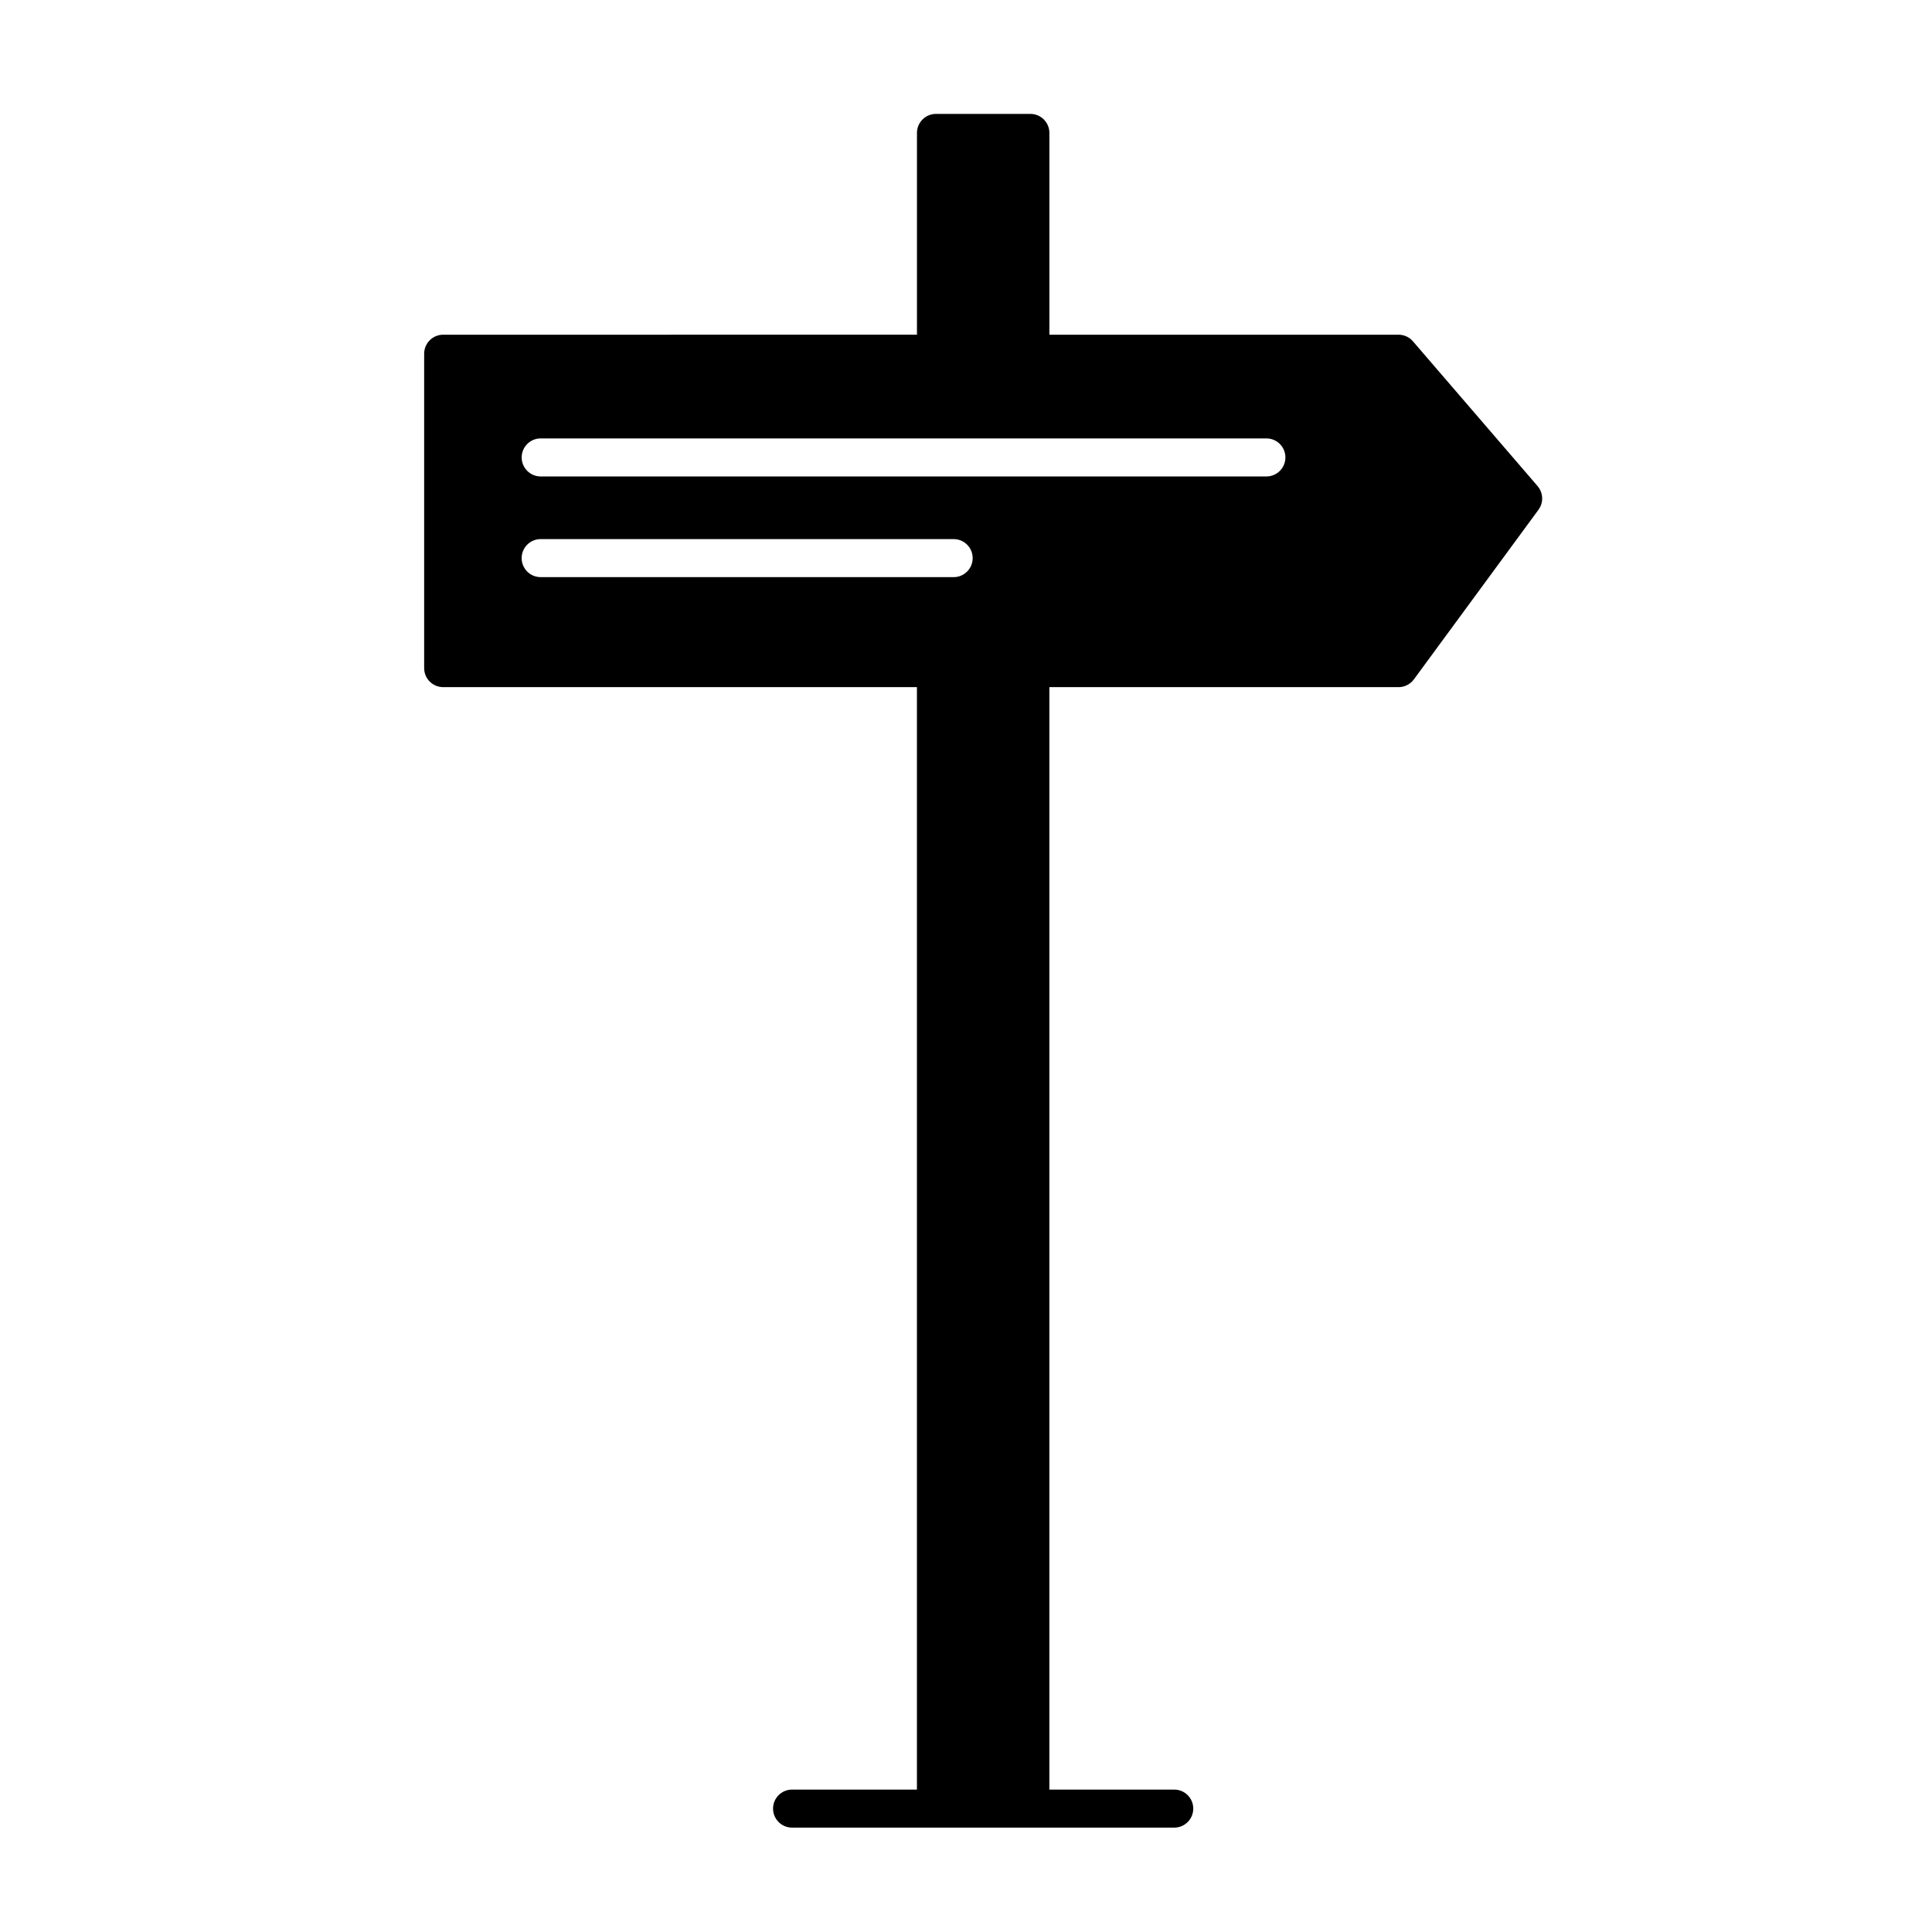
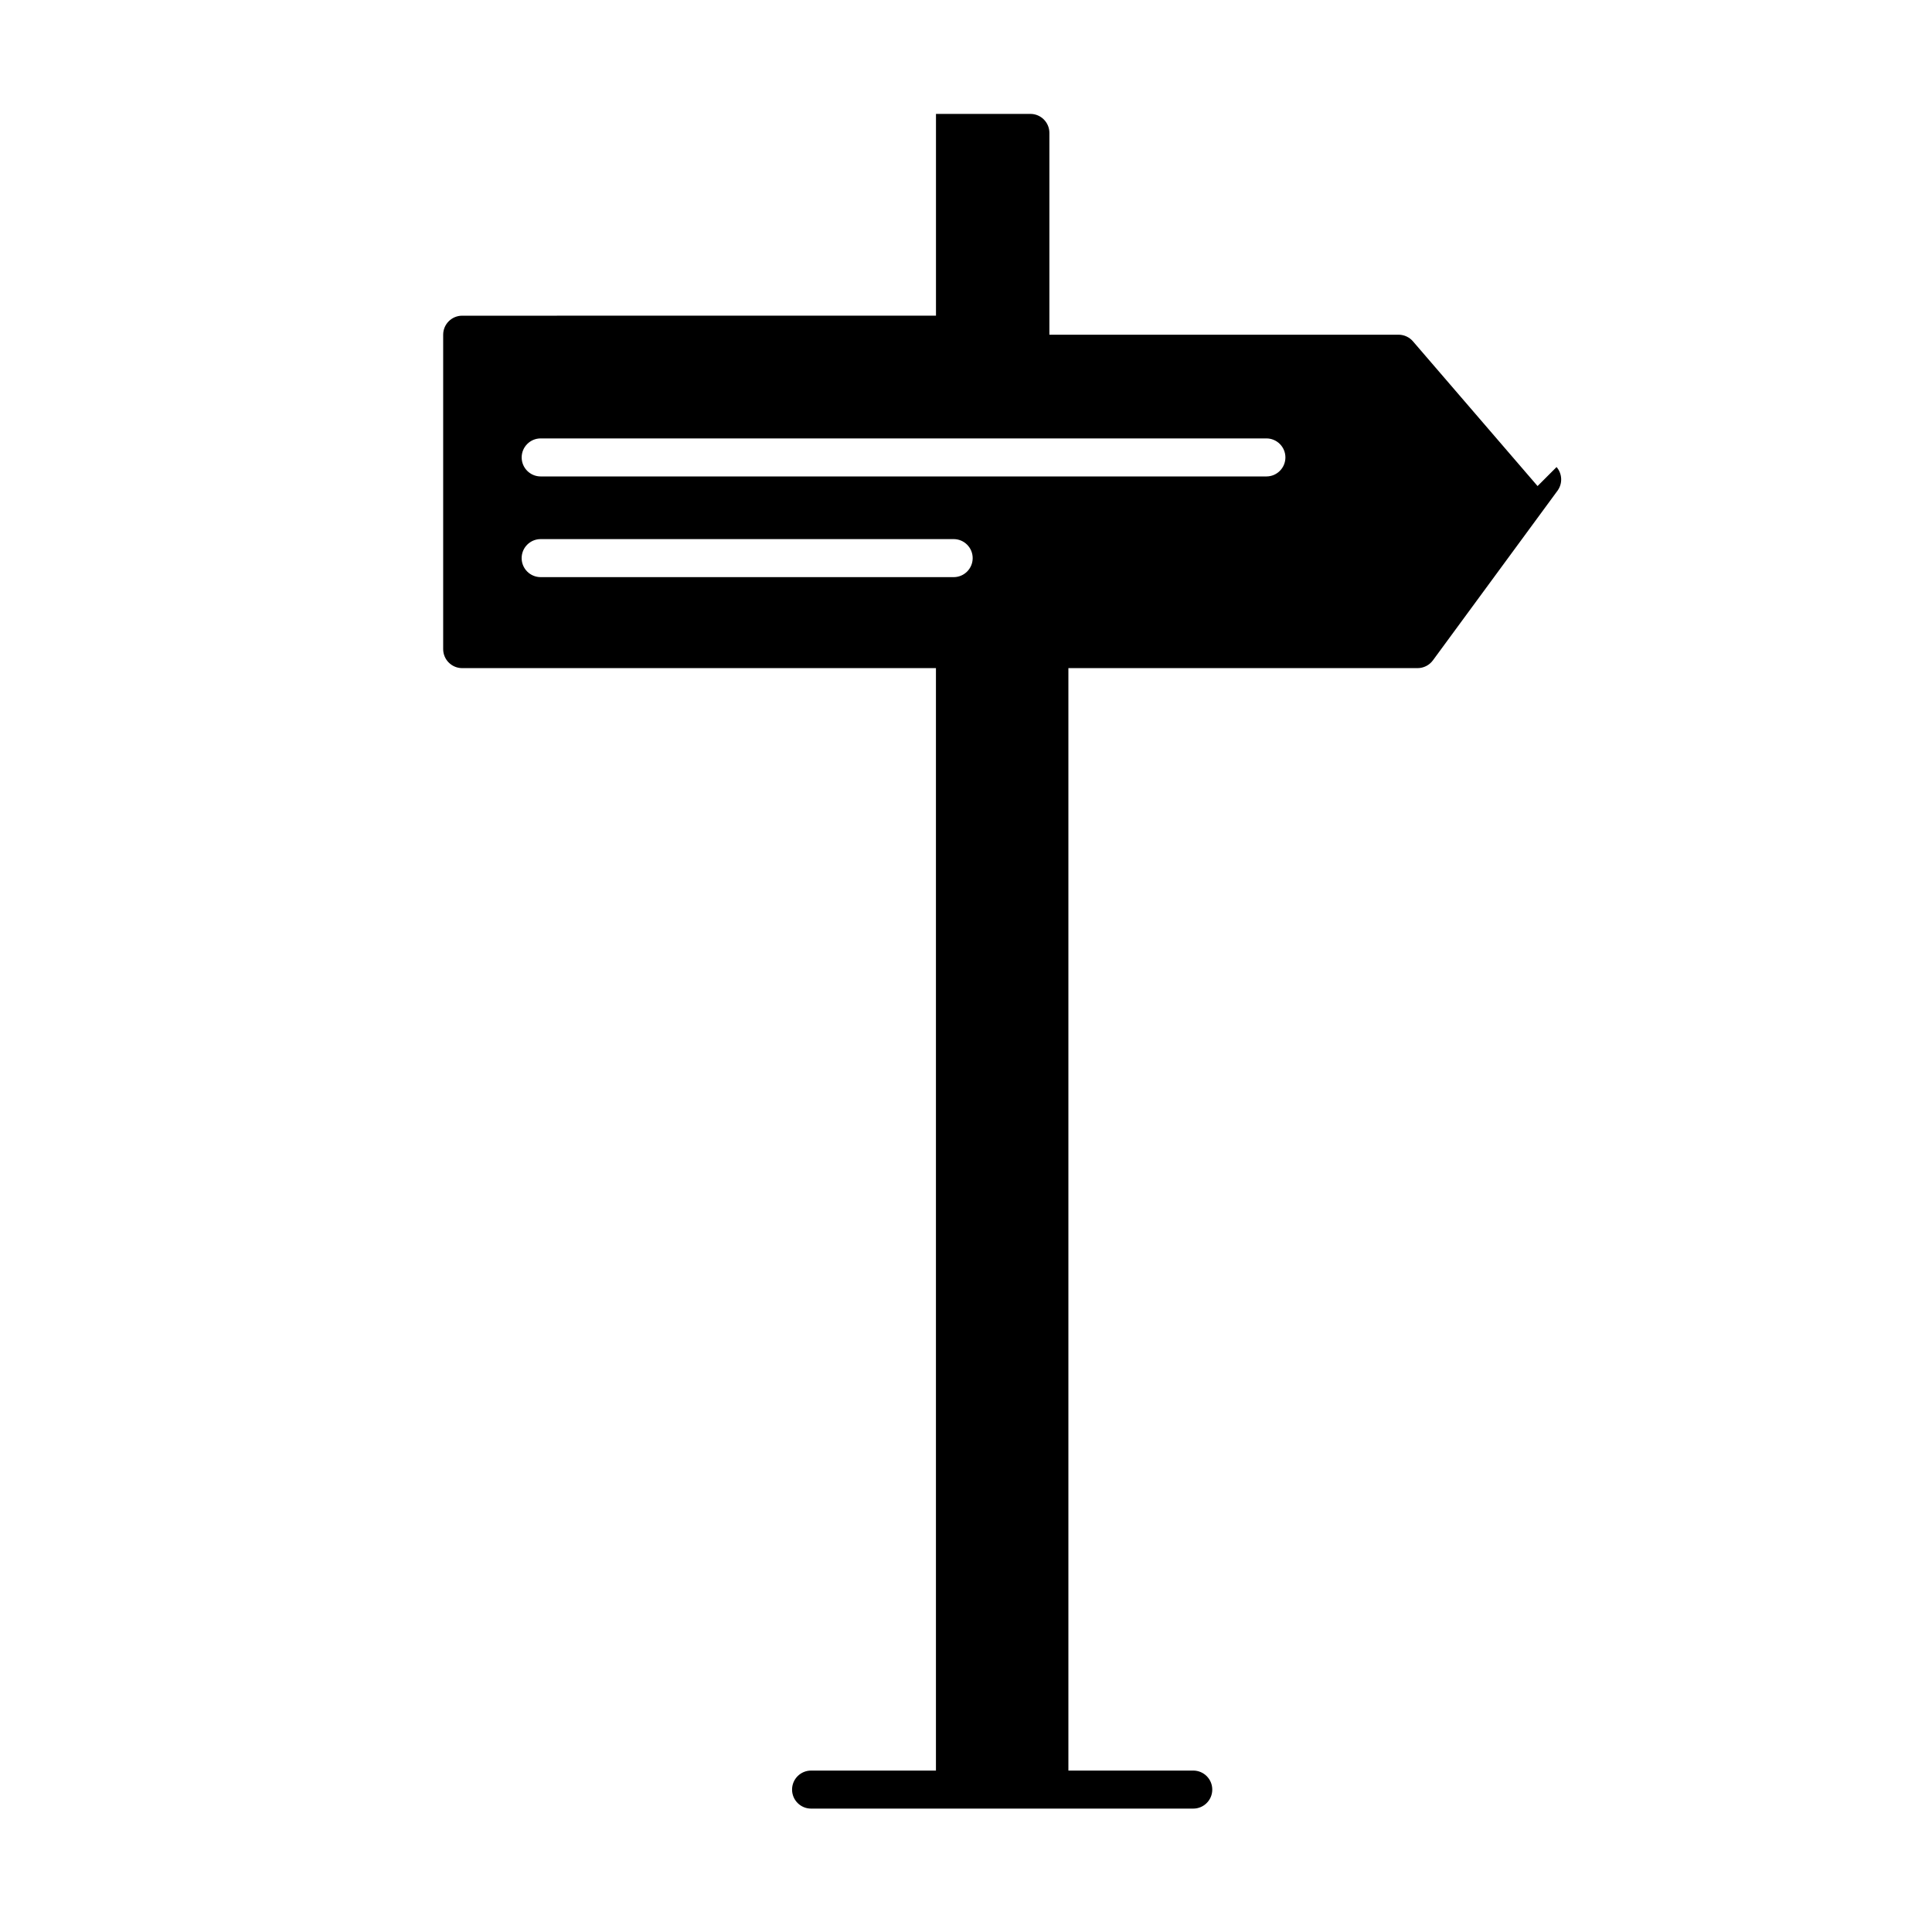
<svg xmlns="http://www.w3.org/2000/svg" fill="#000000" width="800px" height="800px" version="1.1" viewBox="144 144 512 512">
-   <path d="m551.47 272.81-33.023-38.355c-0.957-1.113-2.352-1.754-3.82-1.754h-92.527v-53.477c0-2.781-2.254-5.039-5.039-5.039h-25.016c-2.781 0-5.039 2.258-5.039 5.039v53.473l-125.56 0.004c-2.781 0-5.039 2.258-5.039 5.039v83.32c0 2.781 2.258 5.039 5.039 5.039h125.55v292.16h-33.09c-2.781 0-5.039 2.254-5.039 5.039s2.258 5.039 5.039 5.039h101.28c2.785 0 5.039-2.254 5.039-5.039s-2.254-5.039-5.039-5.039h-33.09v-292.16h92.535c1.602 0 3.109-0.762 4.062-2.055l33.023-44.961c1.387-1.891 1.281-4.496-0.25-6.273zm-154.73 24.137h-109.46c-2.781 0-5.039-2.258-5.039-5.039s2.258-5.039 5.039-5.039h109.45c2.781 0 5.039 2.258 5.039 5.039s-2.254 5.039-5.035 5.039zm82.867-26.684h-192.32c-2.781 0-5.039-2.258-5.039-5.039s2.258-5.039 5.039-5.039h192.32c2.785 0 5.039 2.258 5.039 5.039-0.004 2.781-2.25 5.039-5.035 5.039z" />
+   <path d="m551.47 272.81-33.023-38.355c-0.957-1.113-2.352-1.754-3.82-1.754h-92.527v-53.477c0-2.781-2.254-5.039-5.039-5.039h-25.016v53.473l-125.56 0.004c-2.781 0-5.039 2.258-5.039 5.039v83.32c0 2.781 2.258 5.039 5.039 5.039h125.55v292.16h-33.09c-2.781 0-5.039 2.254-5.039 5.039s2.258 5.039 5.039 5.039h101.28c2.785 0 5.039-2.254 5.039-5.039s-2.254-5.039-5.039-5.039h-33.09v-292.16h92.535c1.602 0 3.109-0.762 4.062-2.055l33.023-44.961c1.387-1.891 1.281-4.496-0.25-6.273zm-154.73 24.137h-109.46c-2.781 0-5.039-2.258-5.039-5.039s2.258-5.039 5.039-5.039h109.45c2.781 0 5.039 2.258 5.039 5.039s-2.254 5.039-5.035 5.039zm82.867-26.684h-192.32c-2.781 0-5.039-2.258-5.039-5.039s2.258-5.039 5.039-5.039h192.32c2.785 0 5.039 2.258 5.039 5.039-0.004 2.781-2.25 5.039-5.035 5.039z" />
</svg>